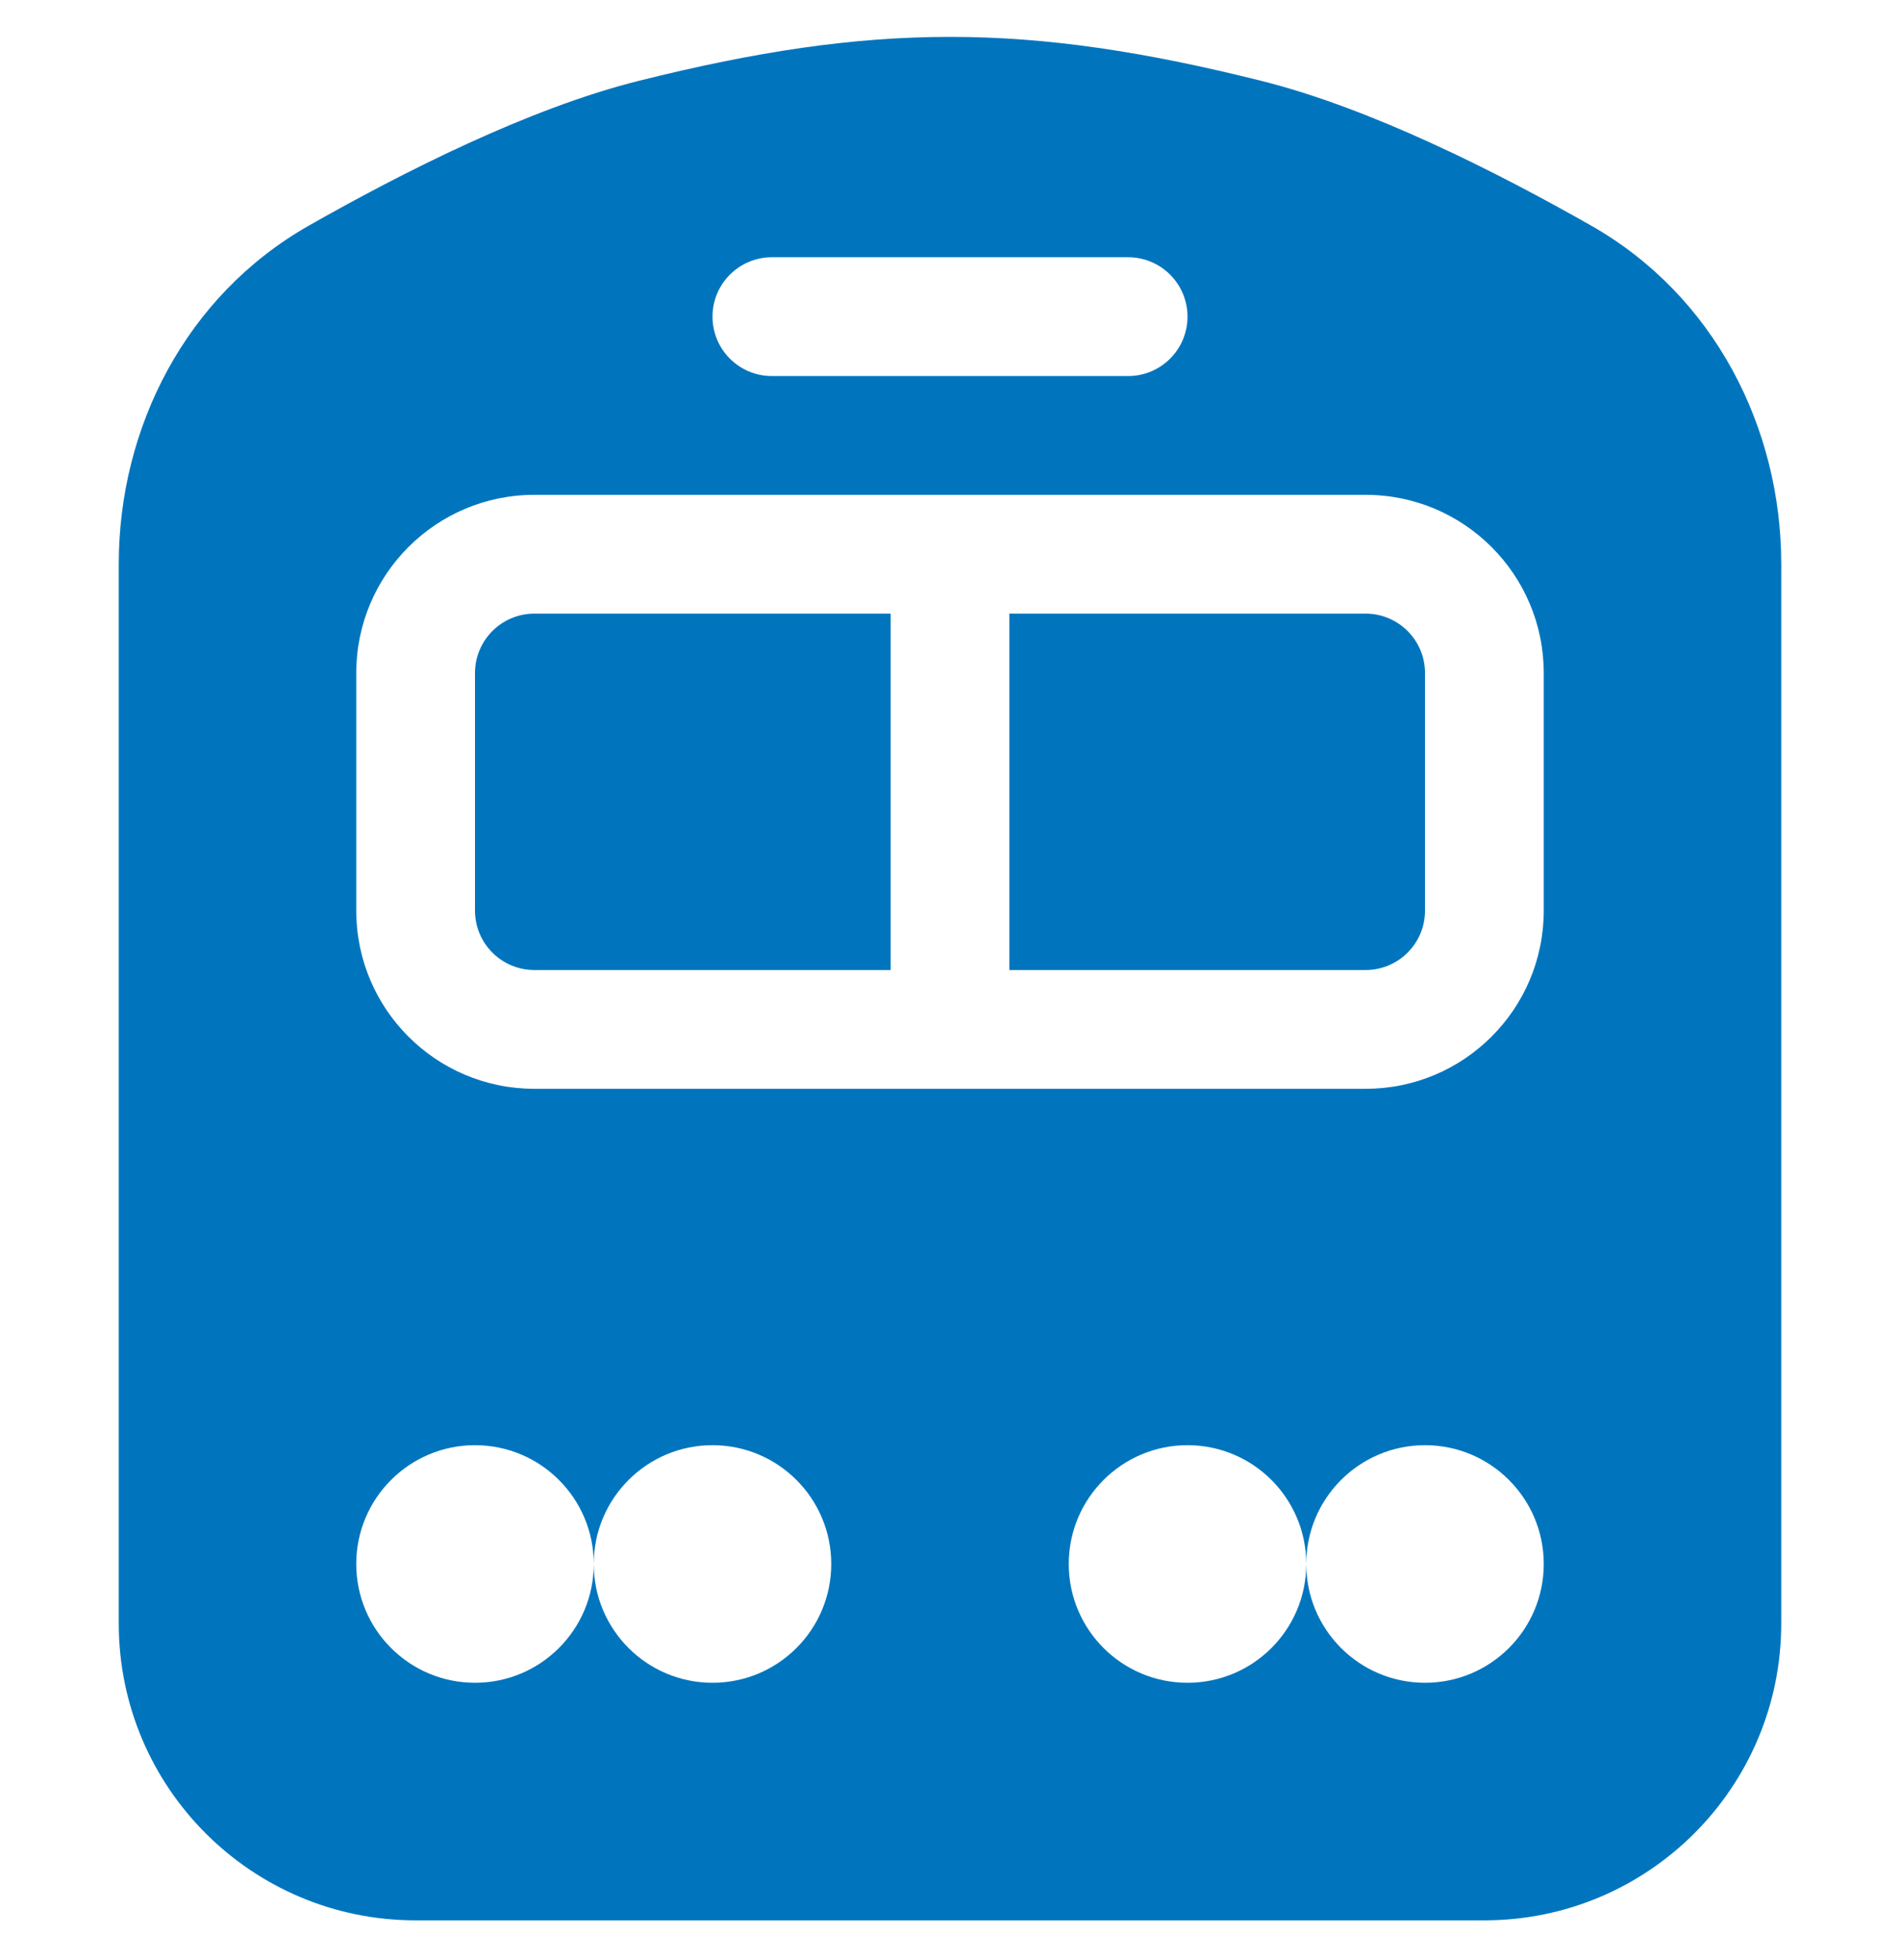
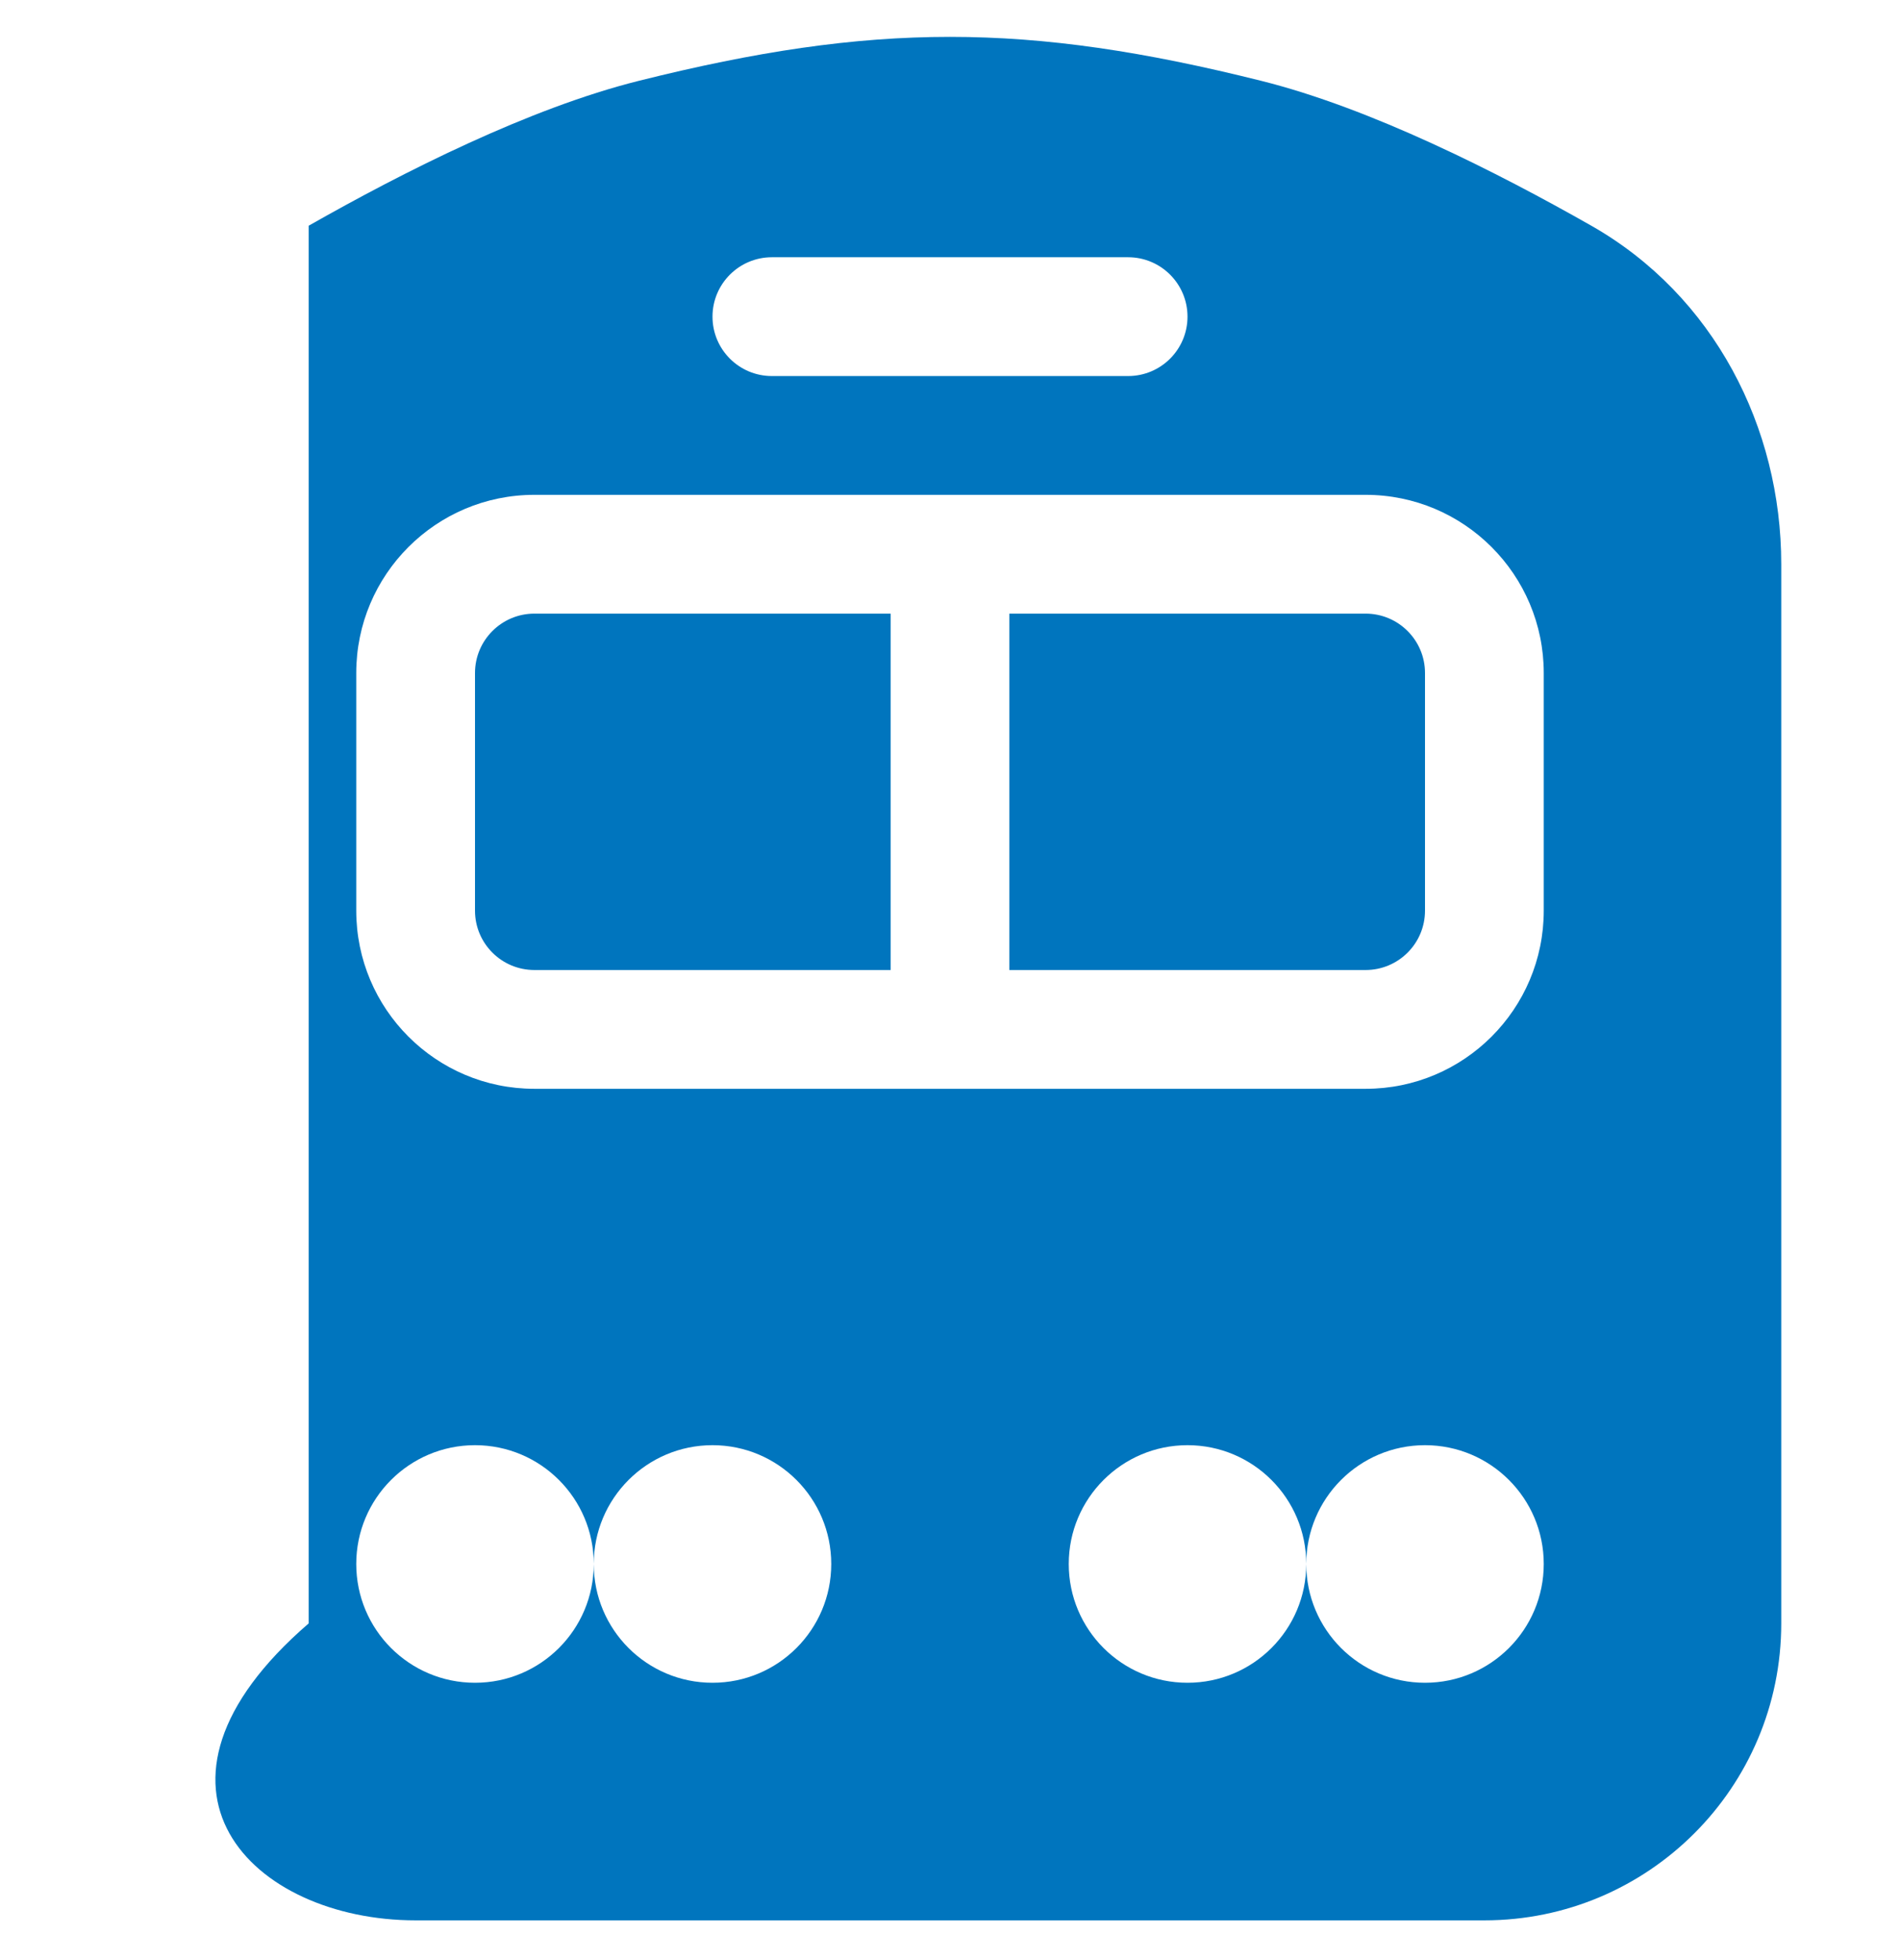
<svg xmlns="http://www.w3.org/2000/svg" width="32" height="33" viewBox="0 0 32 33" fill="none">
-   <path d="M21.242 1.361C17.295 0.374 14.705 0.374 10.758 1.361C8.91 1.823 6.794 2.894 5.199 3.8C3.13 4.977 2 7.198 2 9.498V27.331C2 30.093 4.239 32.331 7 32.331H25C27.761 32.331 30 30.093 30 27.331V9.498C30 7.198 28.87 4.977 26.801 3.8C25.206 2.894 23.09 1.823 21.242 1.361ZM13 4.331H19C19.552 4.331 20 4.779 20 5.331C20 5.884 19.552 6.331 19 6.331H13C12.448 6.331 12 5.884 12 5.331C12 4.779 12.448 4.331 13 4.331ZM9 8.331H16H23C24.657 8.331 26 9.675 26 11.331V15.331C26 16.988 24.657 18.331 23 18.331H16H9C7.343 18.331 6 16.988 6 15.331V11.331C6 9.675 7.343 8.331 9 8.331ZM10 26.331C10 27.436 9.105 28.331 8 28.331C6.895 28.331 6 27.436 6 26.331C6 25.227 6.895 24.331 8 24.331C9.105 24.331 10 25.227 10 26.331ZM10 26.331C10 25.227 10.895 24.331 12 24.331C13.105 24.331 14 25.227 14 26.331C14 27.436 13.105 28.331 12 28.331C10.895 28.331 10 27.436 10 26.331ZM26 26.331C26 27.436 25.105 28.331 24 28.331C22.895 28.331 22 27.436 22 26.331C22 25.227 22.895 24.331 24 24.331C25.105 24.331 26 25.227 26 26.331ZM20 24.331C21.105 24.331 22 25.227 22 26.331C22 27.436 21.105 28.331 20 28.331C18.895 28.331 18 27.436 18 26.331C18 25.227 18.895 24.331 20 24.331ZM8 11.331C8 10.779 8.448 10.331 9 10.331H15V16.331H9C8.448 16.331 8 15.884 8 15.331V11.331ZM17 16.331V10.331H23C23.552 10.331 24 10.779 24 11.331V15.331C24 15.884 23.552 16.331 23 16.331H17Z" fill="#0075BE" />
+   <path d="M21.242 1.361C17.295 0.374 14.705 0.374 10.758 1.361C8.91 1.823 6.794 2.894 5.199 3.8V27.331C2 30.093 4.239 32.331 7 32.331H25C27.761 32.331 30 30.093 30 27.331V9.498C30 7.198 28.87 4.977 26.801 3.8C25.206 2.894 23.09 1.823 21.242 1.361ZM13 4.331H19C19.552 4.331 20 4.779 20 5.331C20 5.884 19.552 6.331 19 6.331H13C12.448 6.331 12 5.884 12 5.331C12 4.779 12.448 4.331 13 4.331ZM9 8.331H16H23C24.657 8.331 26 9.675 26 11.331V15.331C26 16.988 24.657 18.331 23 18.331H16H9C7.343 18.331 6 16.988 6 15.331V11.331C6 9.675 7.343 8.331 9 8.331ZM10 26.331C10 27.436 9.105 28.331 8 28.331C6.895 28.331 6 27.436 6 26.331C6 25.227 6.895 24.331 8 24.331C9.105 24.331 10 25.227 10 26.331ZM10 26.331C10 25.227 10.895 24.331 12 24.331C13.105 24.331 14 25.227 14 26.331C14 27.436 13.105 28.331 12 28.331C10.895 28.331 10 27.436 10 26.331ZM26 26.331C26 27.436 25.105 28.331 24 28.331C22.895 28.331 22 27.436 22 26.331C22 25.227 22.895 24.331 24 24.331C25.105 24.331 26 25.227 26 26.331ZM20 24.331C21.105 24.331 22 25.227 22 26.331C22 27.436 21.105 28.331 20 28.331C18.895 28.331 18 27.436 18 26.331C18 25.227 18.895 24.331 20 24.331ZM8 11.331C8 10.779 8.448 10.331 9 10.331H15V16.331H9C8.448 16.331 8 15.884 8 15.331V11.331ZM17 16.331V10.331H23C23.552 10.331 24 10.779 24 11.331V15.331C24 15.884 23.552 16.331 23 16.331H17Z" fill="#0075BE" />
</svg>